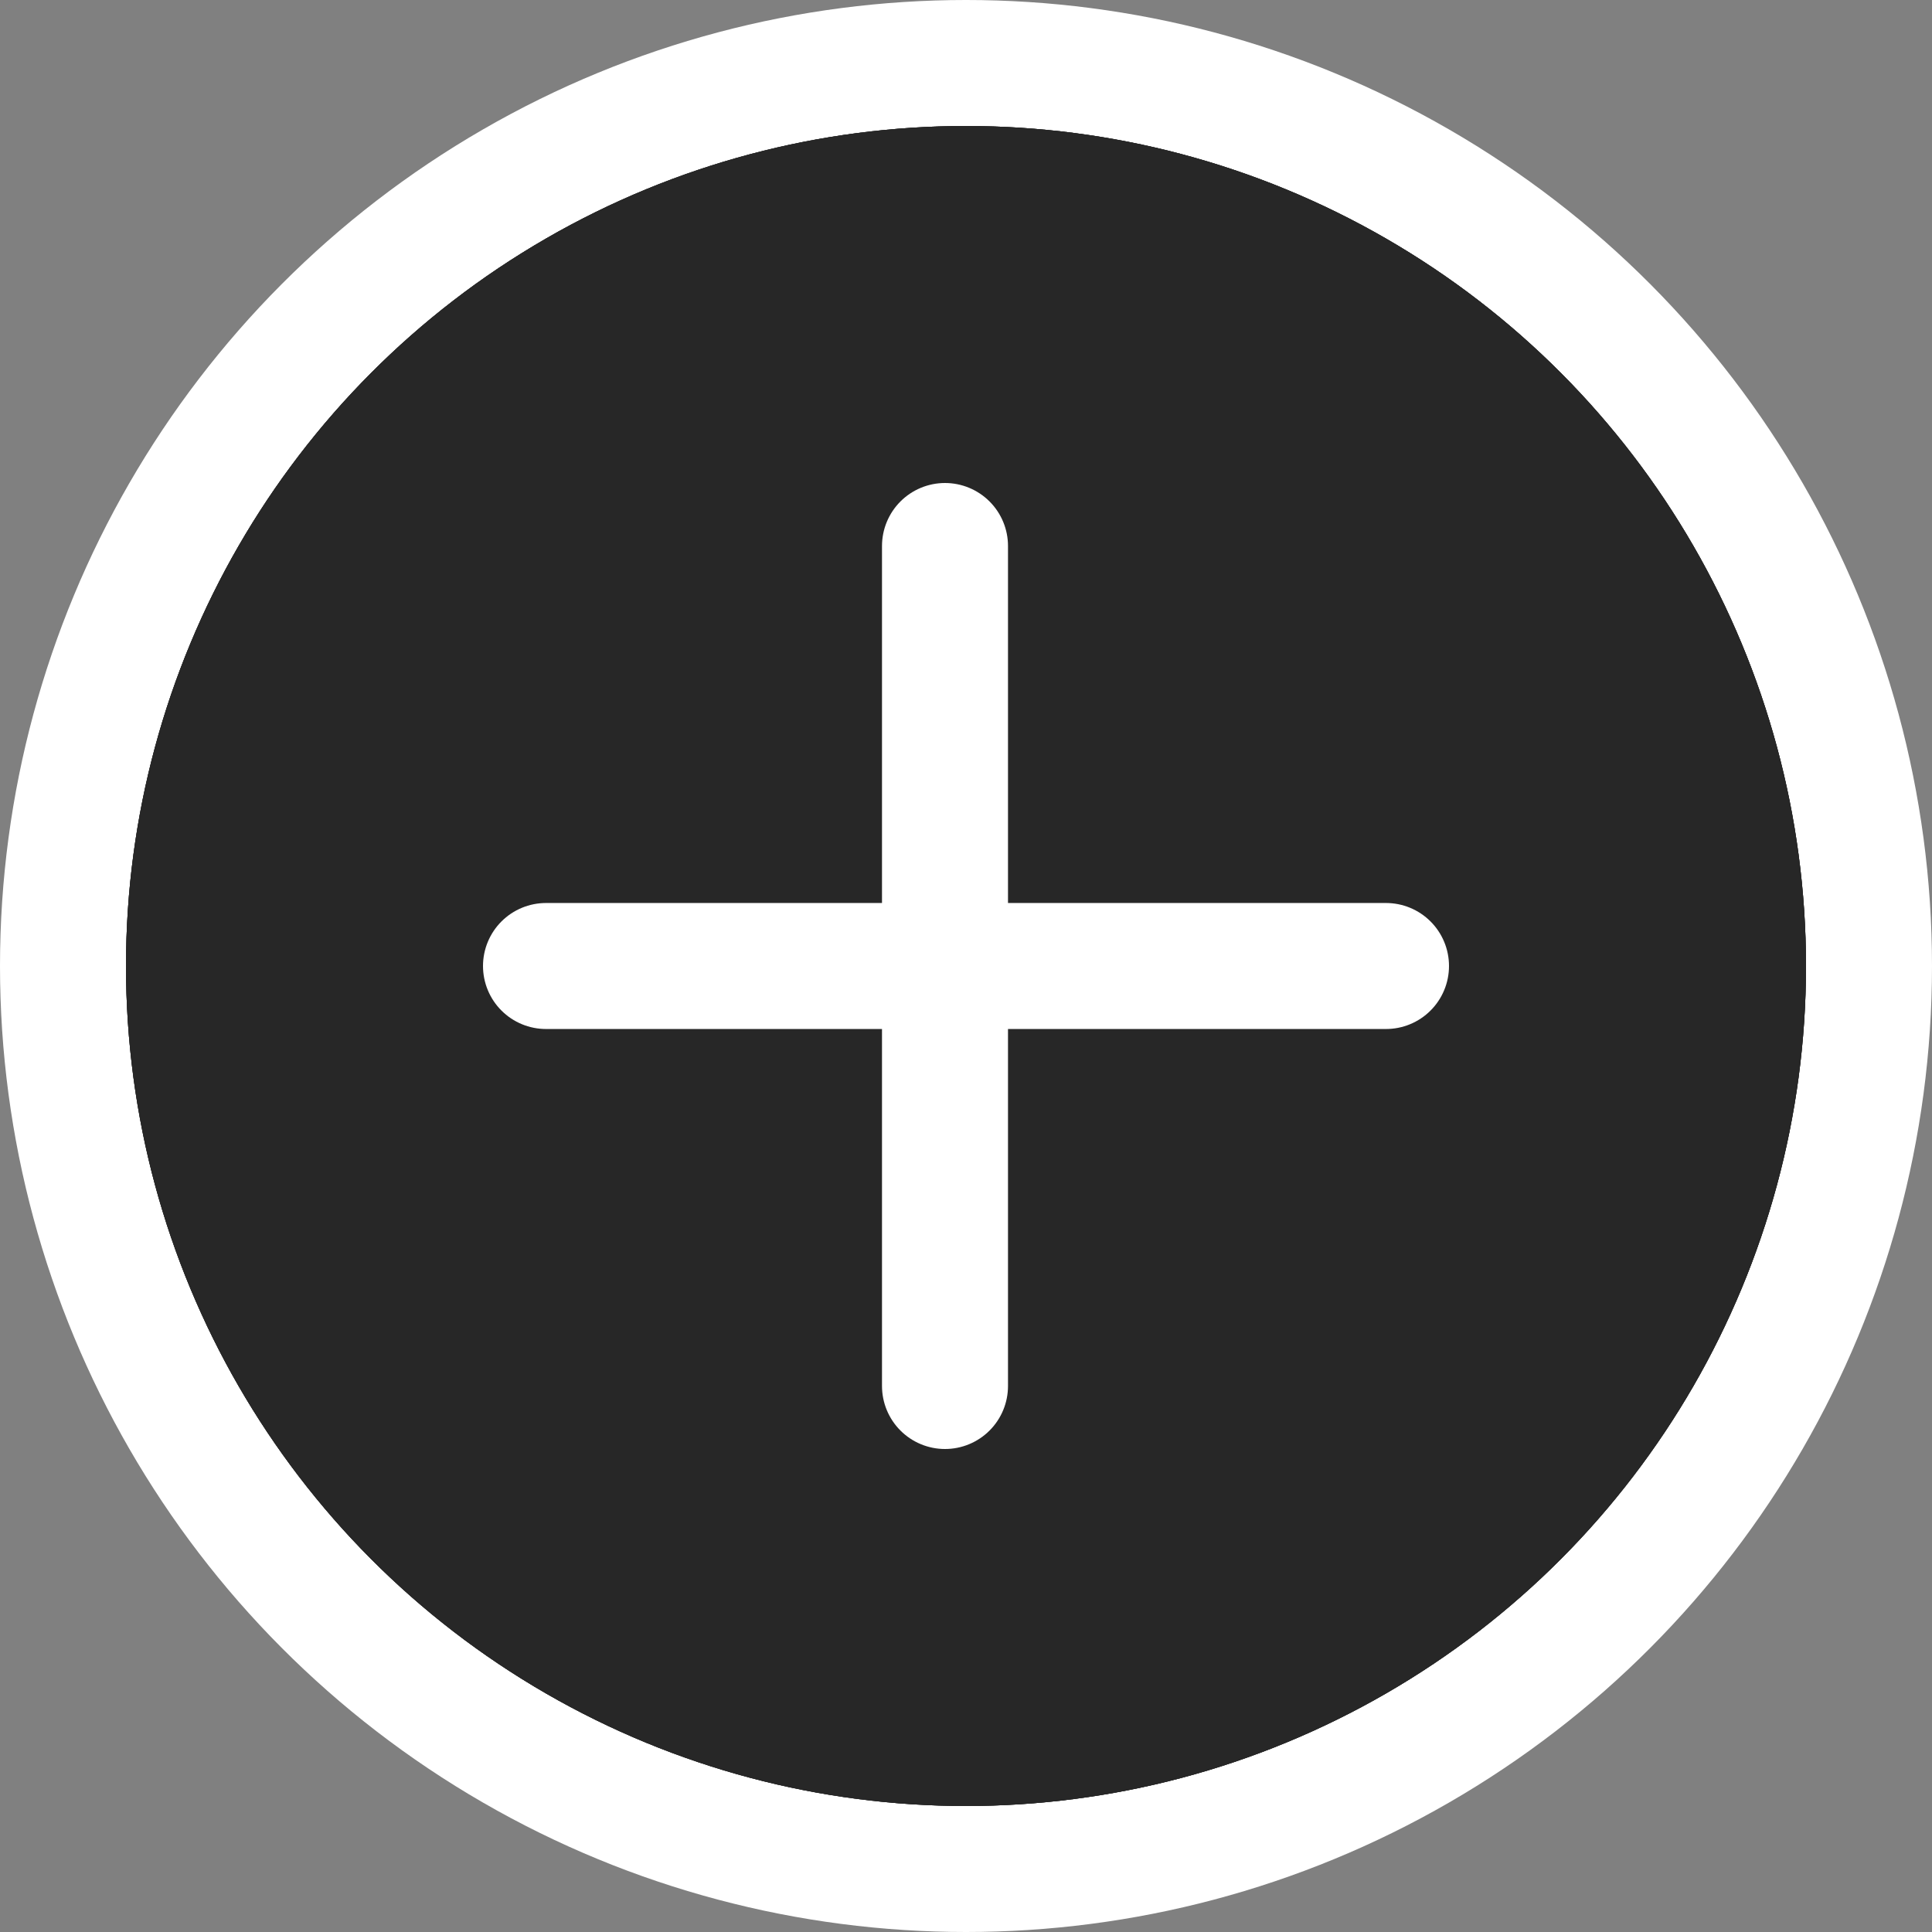
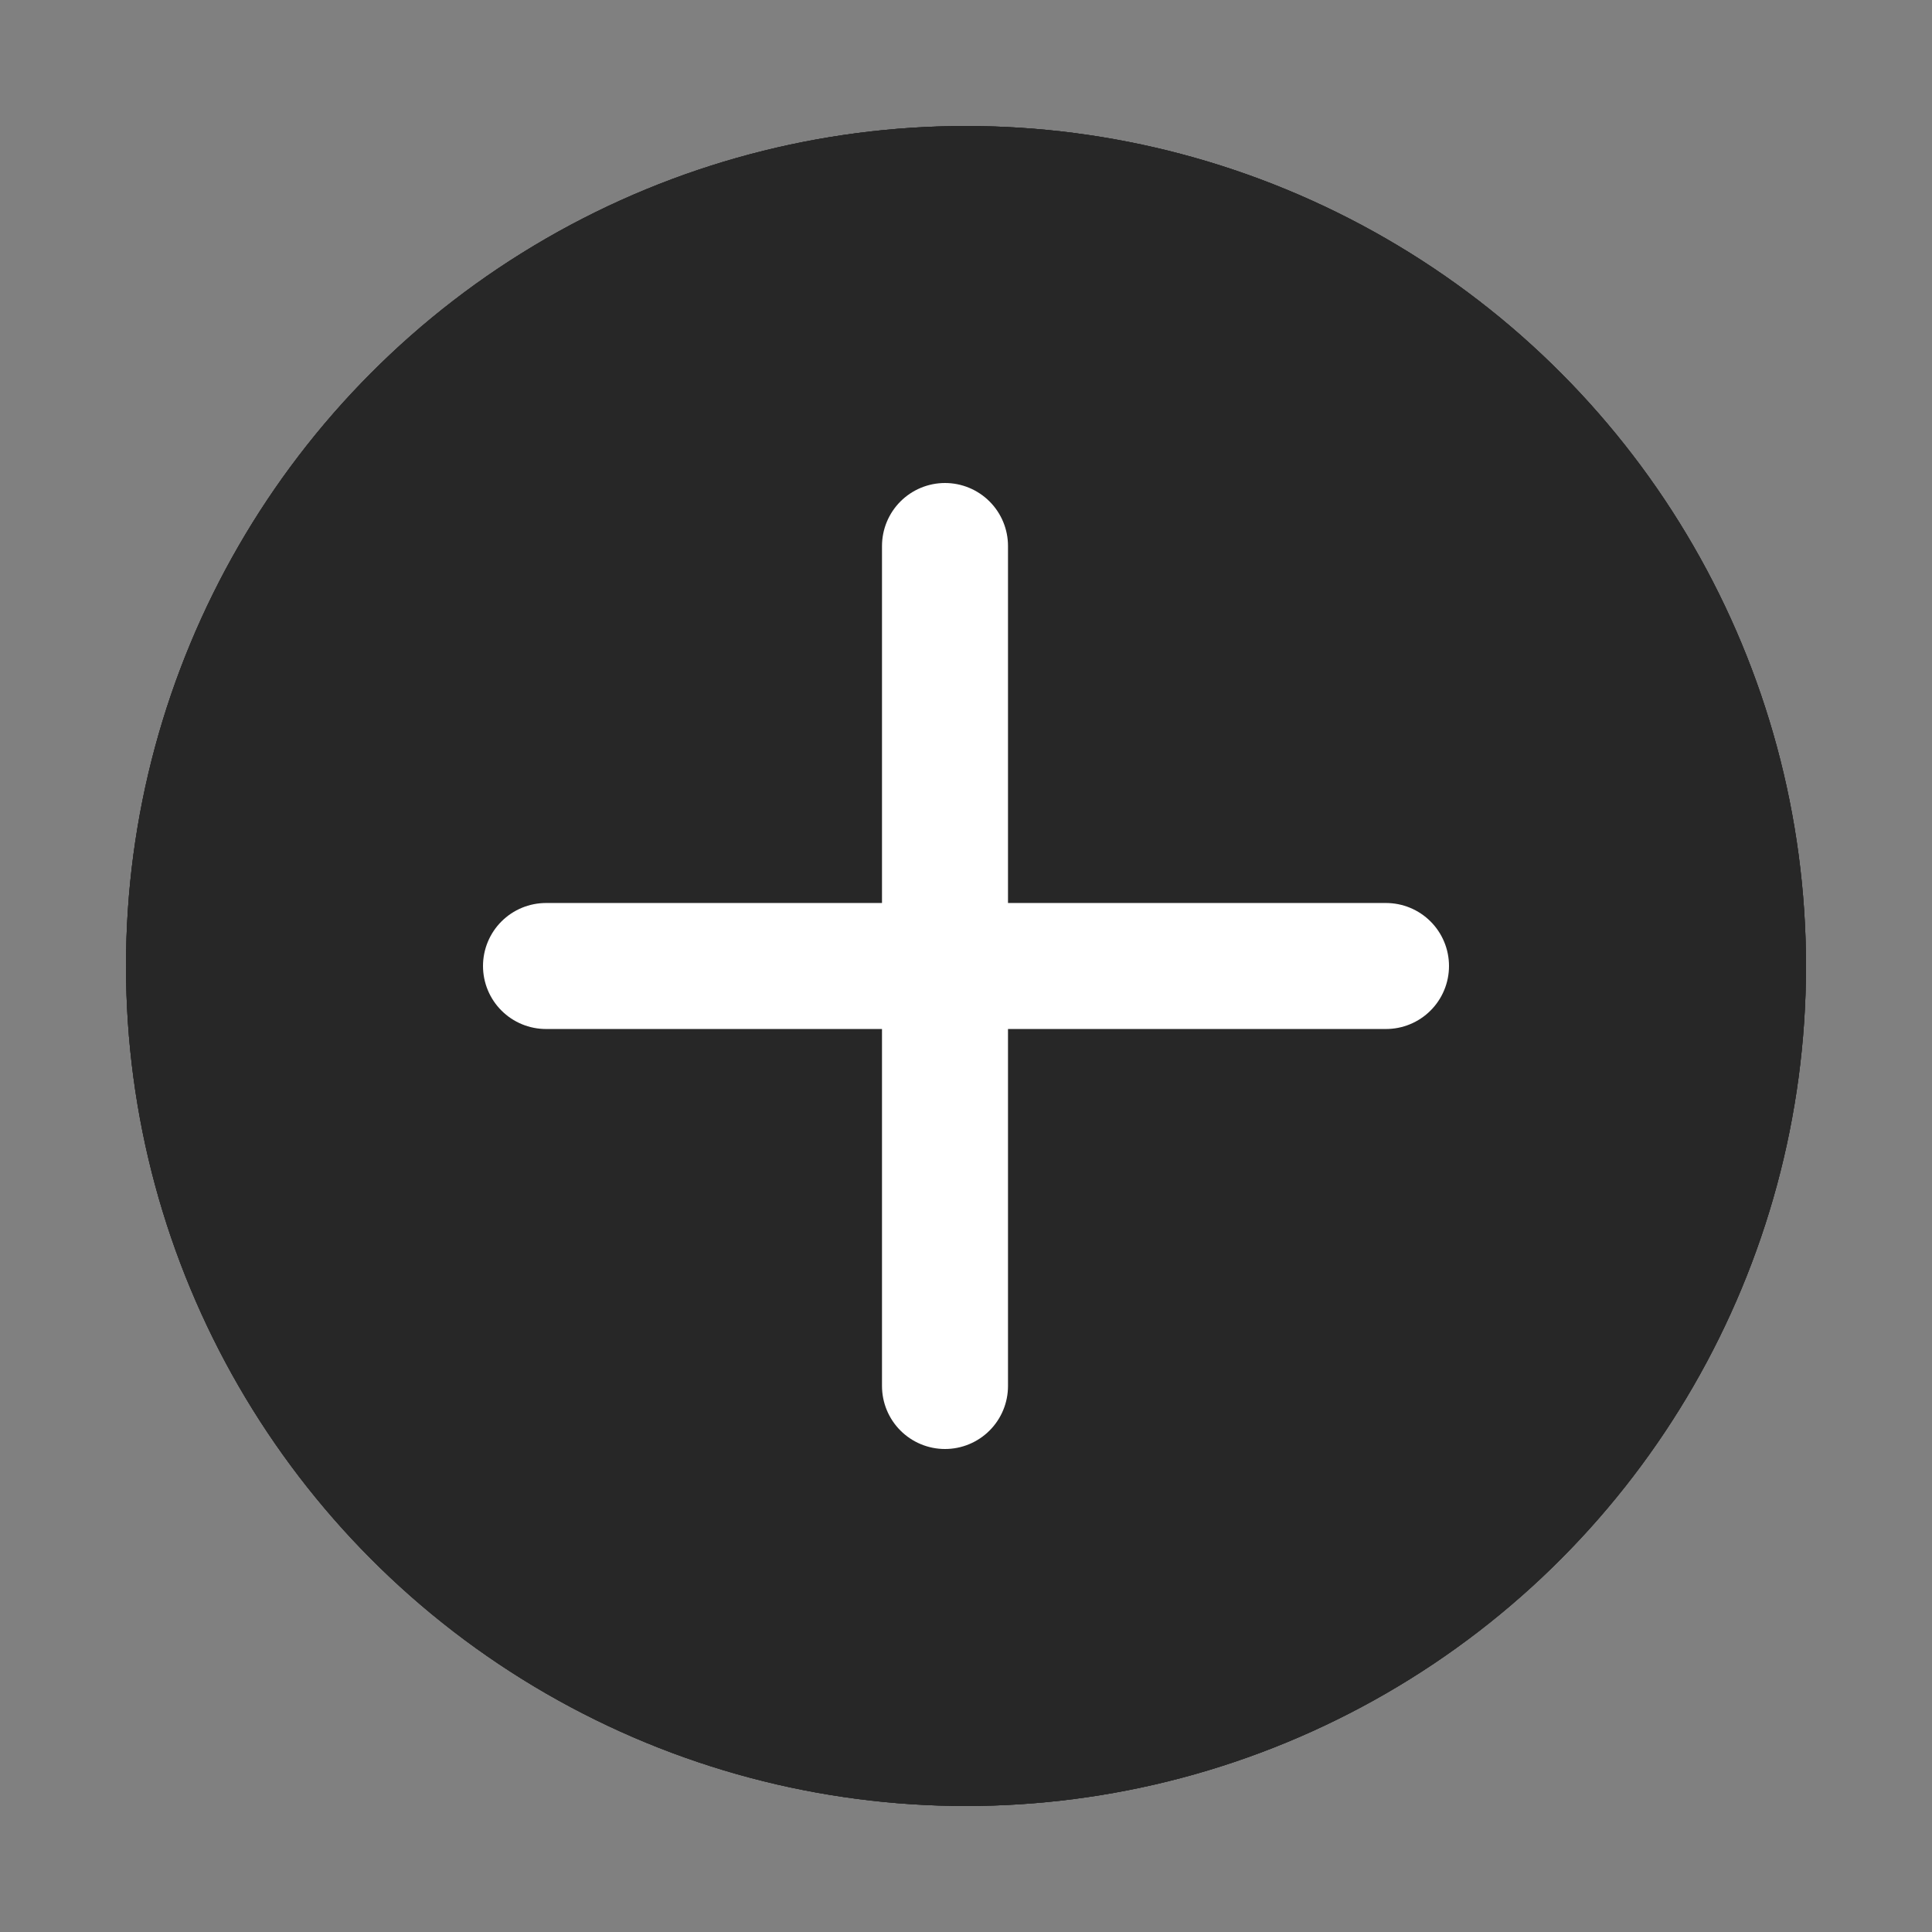
<svg xmlns="http://www.w3.org/2000/svg" width="46" height="46" viewBox="0 0 46 46" fill="none">
  <rect x="0" y="0" width="46" height="46" fill="#808080" stroke="none" />
-   <circle cx="23" cy="23" r="23" fill="white" />
  <circle cx="23" cy="23" r="20" fill="#272727" />
  <circle cx="23" cy="23" r="20" fill="#272727" />
  <circle cx="23" cy="23" r="20" fill="#272727" />
  <path d="M22.5 13V33" stroke="white" stroke-width="3" stroke-linecap="round" />
  <path d="M13 23H33" stroke="white" stroke-width="3" stroke-linecap="round" />
</svg>